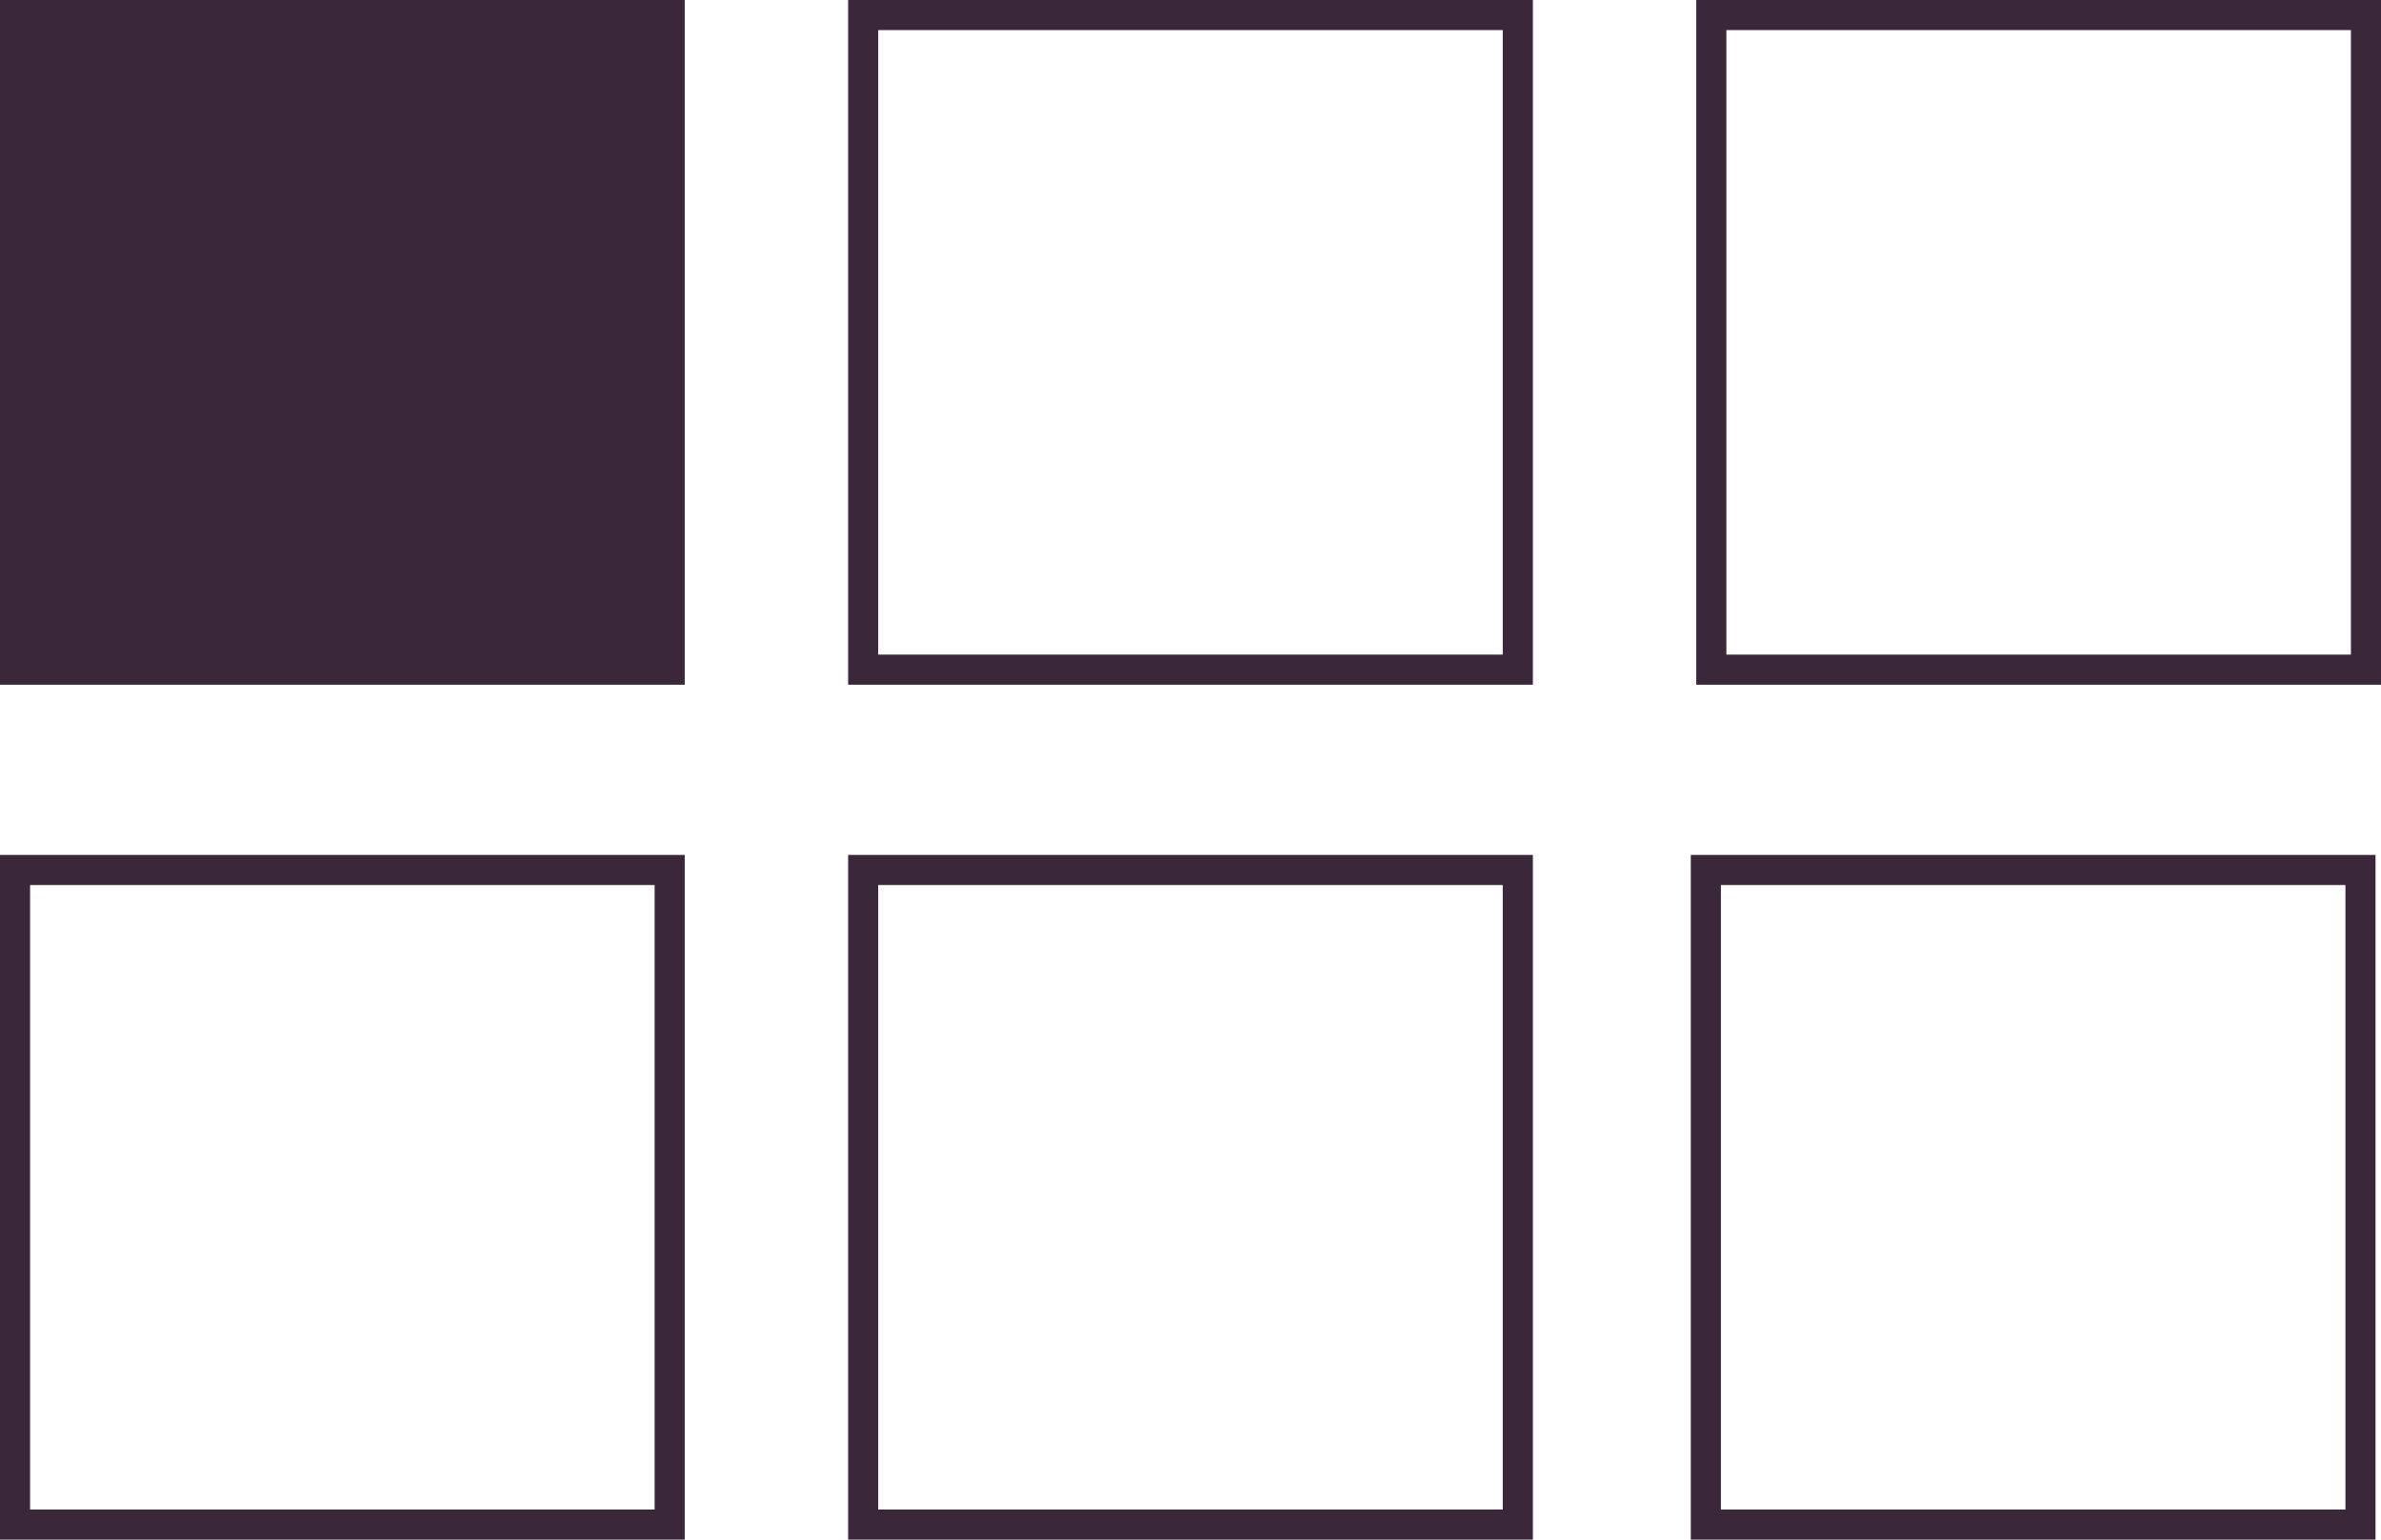
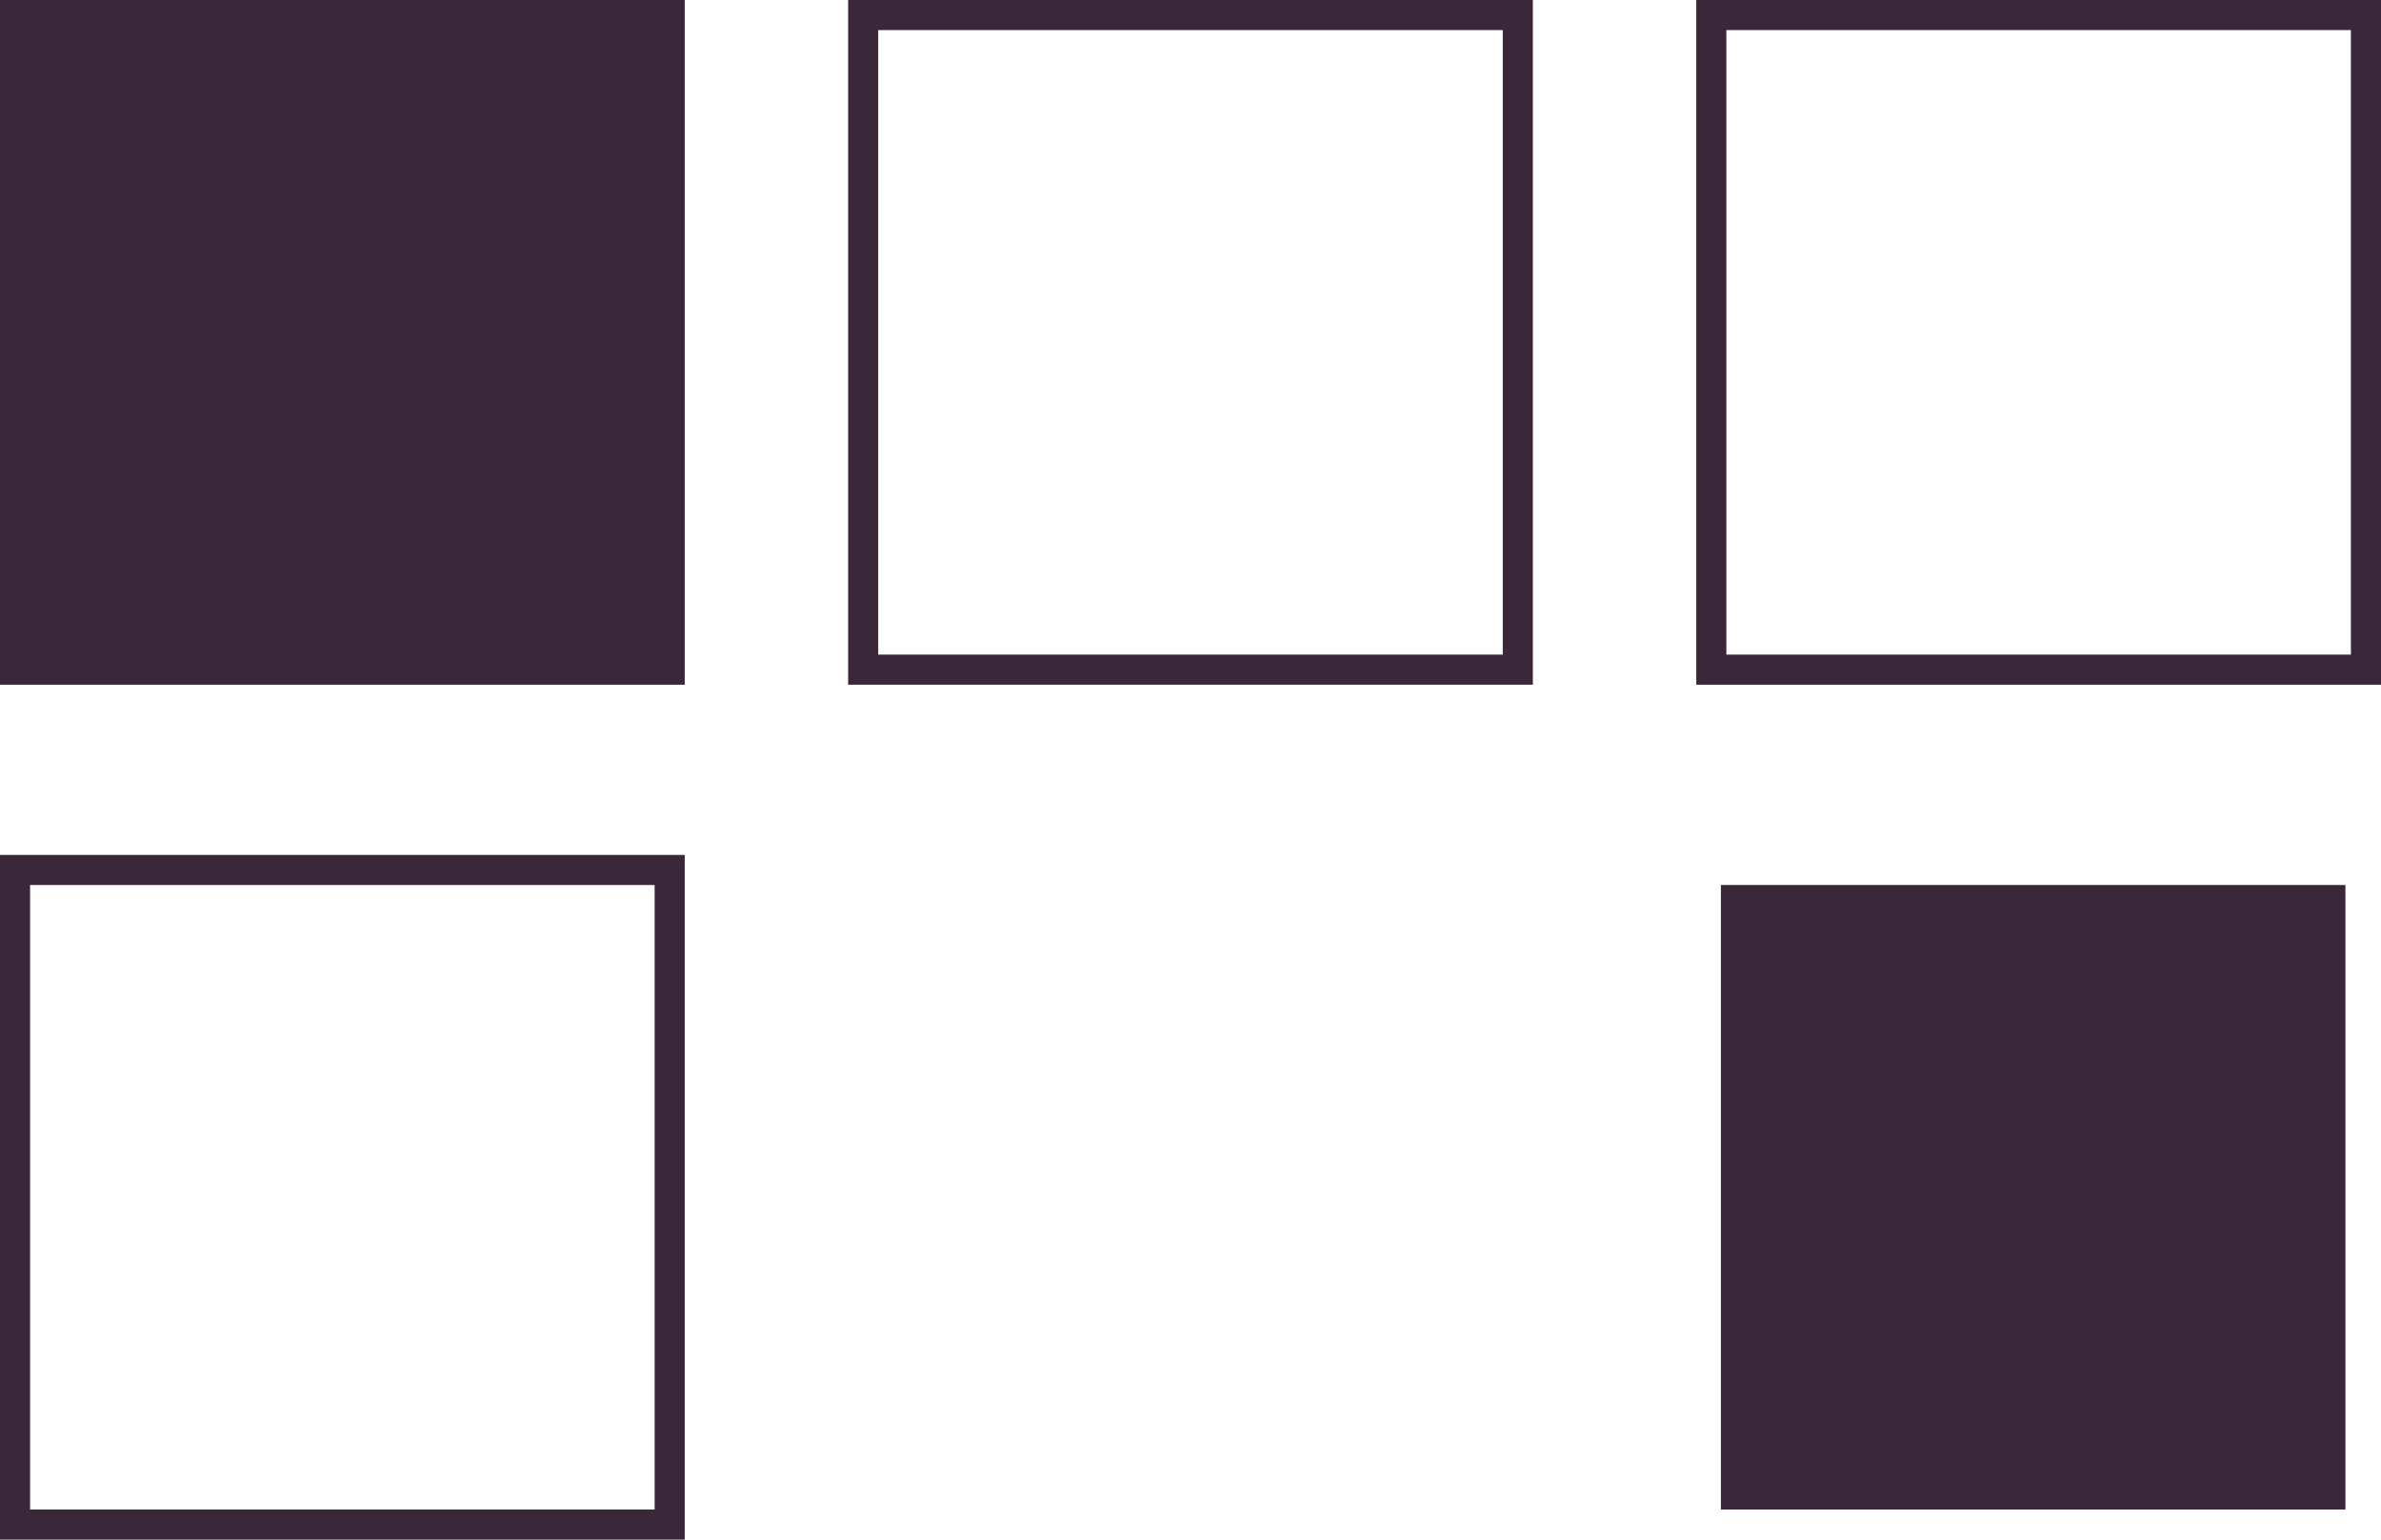
<svg xmlns="http://www.w3.org/2000/svg" id="Ebene_1" width="160.403" height="103.723" viewBox="0 0 160.403 103.723">
  <path d="M103.266,46.129h-46.129V0h46.129v46.129ZM59.164,44.101h42.074V2.027h-42.074v42.074Z" fill="#3b273a" />
  <path d="M160.403,46.129h-46.129V0h46.129v46.129ZM116.302,44.101h42.074V2.027h-42.074v42.074Z" fill="#3b273a" />
  <path d="M46.129,103.723H0v-46.129h46.129v46.129ZM2.027,101.695h42.074v-42.074H2.027v42.074Z" fill="#3b273a" />
-   <path d="M103.266,103.723h-46.129v-46.129h46.129v46.129ZM59.164,101.695h42.074v-42.074h-42.074v42.074Z" fill="#3b273a" />
-   <path d="M160.034,103.723h-46.129v-46.129h46.129v46.129ZM115.933,101.695h42.074v-42.074h-42.074v42.074Z" fill="#3b273a" />
+   <path d="M160.034,103.723h-46.129h46.129v46.129ZM115.933,101.695h42.074v-42.074h-42.074v42.074Z" fill="#3b273a" />
  <rect width="46.129" height="46.129" fill="#3b273a" />
</svg>